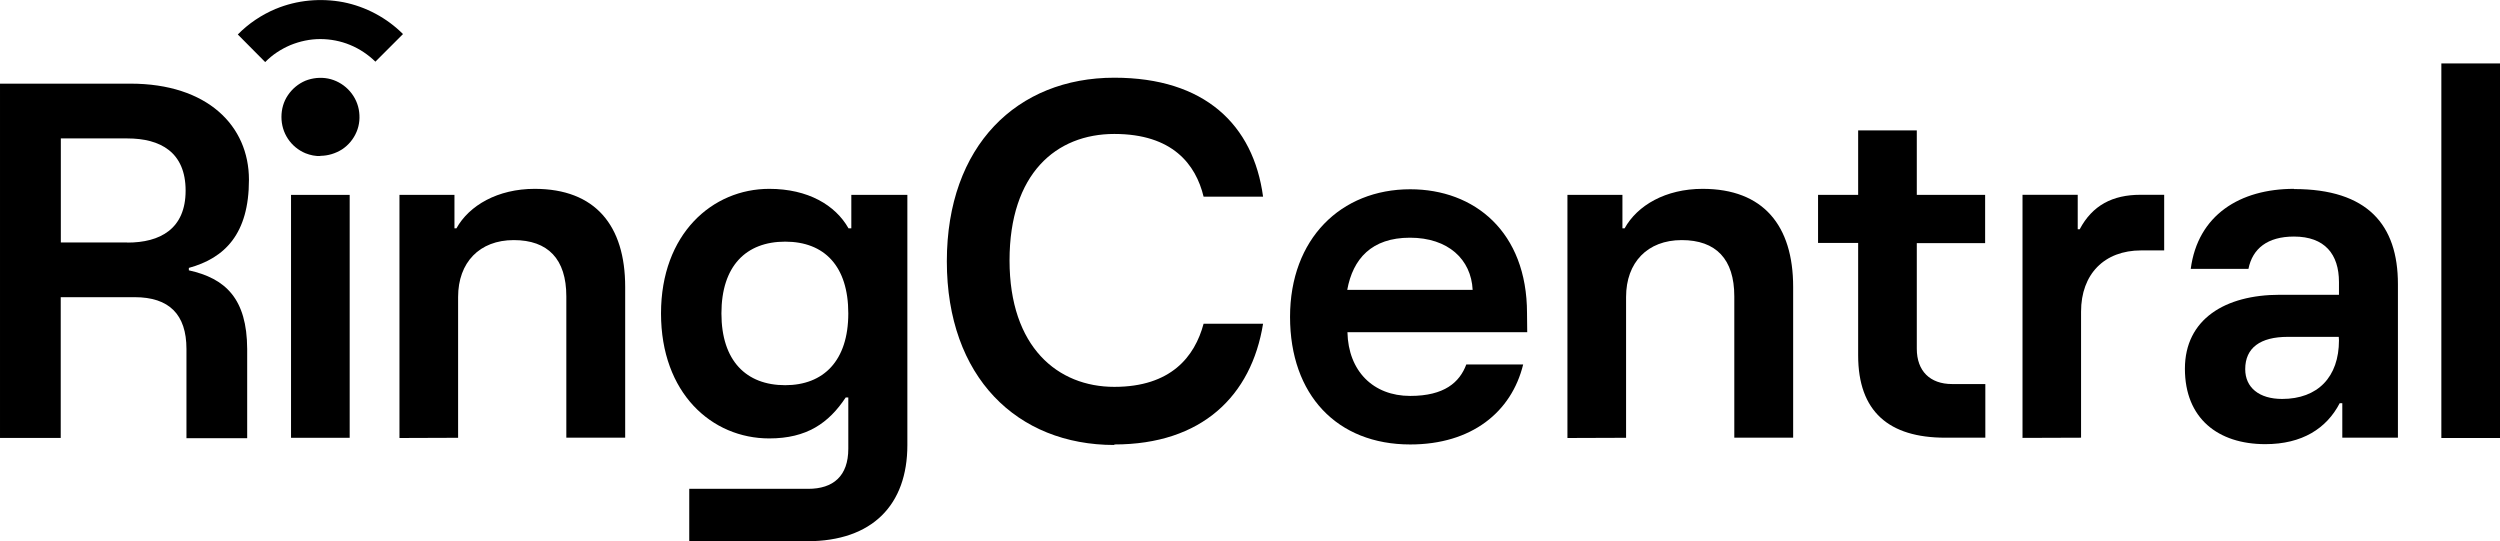
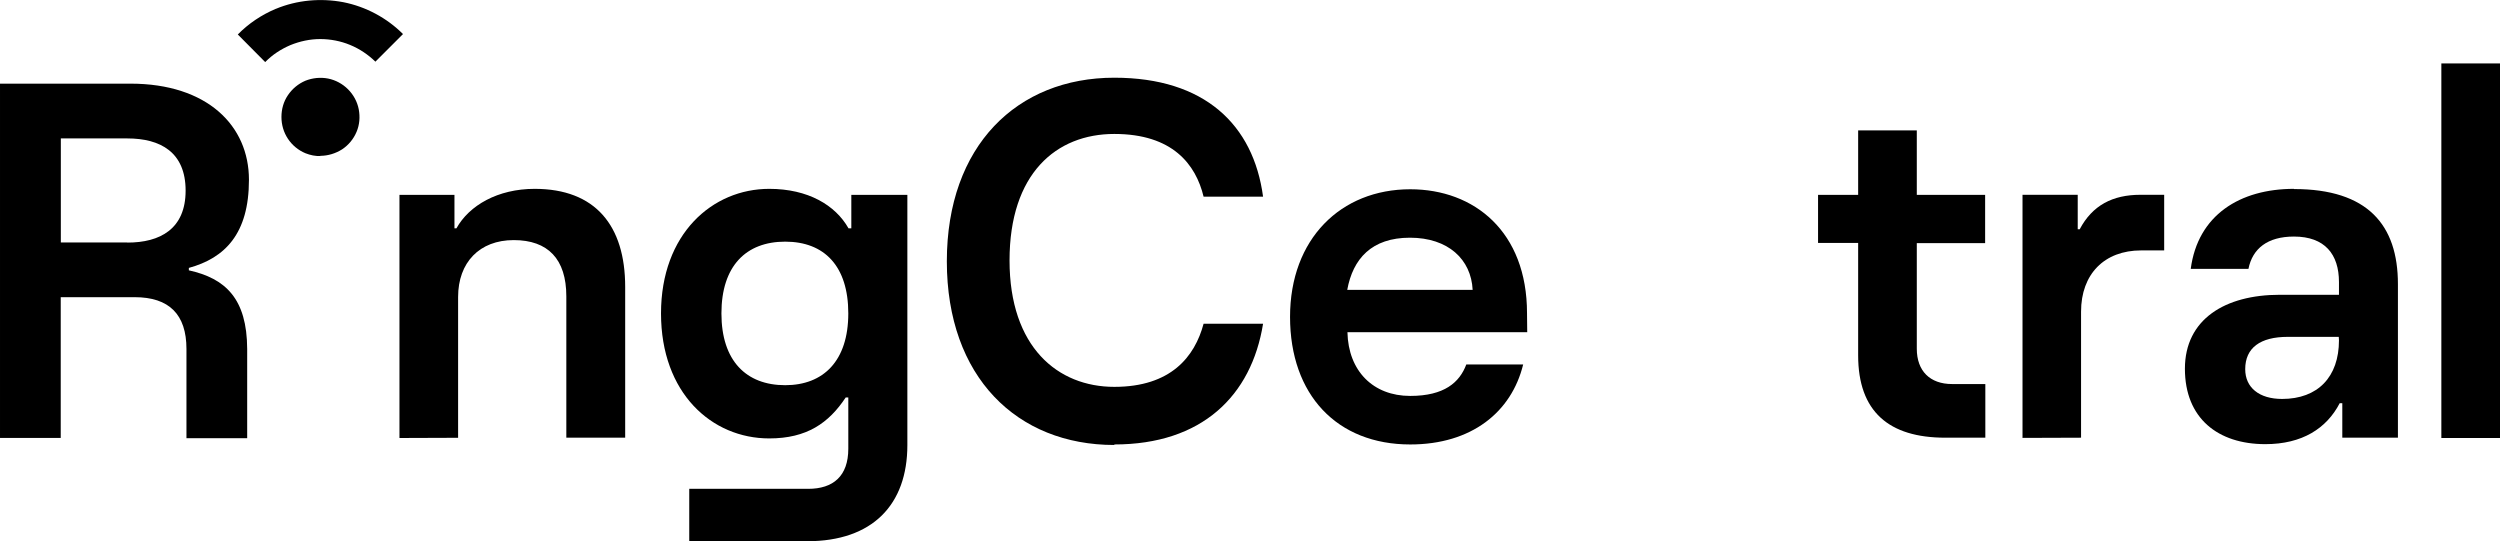
<svg xmlns="http://www.w3.org/2000/svg" id="ringcentral" viewBox="29.99 74.02 240.01 51.96">
  <defs>
    <style>.cls-1{fill:none;}.cls-2{fill-rule:evenodd;}</style>
  </defs>
  <rect class="cls-1" width="300" height="200" />
  <g>
    <path d="M270,80.11h-5.63v35.96h5.63v-35.96Z" />
    <path class="cls-2" d="M250.22,92.15c-5.19,0-9.23,2.52-9.91,7.68h5.54c.39-1.94,1.82-3.1,4.37-3.1,2.96,0,4.32,1.7,4.32,4.37v1.22h-5.69c-5.23,0-9.1,2.34-9.1,7.1s3.17,7.24,7.72,7.24c3.54,0,5.88-1.51,7.14-3.93h.25v3.31h5.34v-14.75c0-5.69-2.92-9.12-9.97-9.12Zm-1.14,20.17c-2.19,0-3.54-1.08-3.54-2.86,0-2.05,1.45-3.1,4.08-3.1h4.9l.02,.33c0,3.52-2.03,5.63-5.46,5.63h0Z" />
    <path class="cls-2" d="M229.78,116.04v-12.1c0-3.6,2.23-5.88,5.77-5.88h2.21v-5.34h-2.28c-2.67,0-4.61,1.01-5.83,3.31h-.19v-3.31h-5.3v23.34l5.61-.02Z" />
    <path class="cls-2" d="M220.59,110.89v5.15h-3.85c-5.4,0-8.36-2.5-8.36-7.9v-10.8h-3.85v-4.61h3.85v-6.19h5.63v6.19h6.56v4.63h-6.56v10.14c0,2.13,1.26,3.39,3.39,3.39h3.19Z" />
-     <path class="cls-2" d="M186.1,116.04v-13.51c0-3.31,2.05-5.46,5.34-5.46s5.05,1.82,5.05,5.4v13.57h5.65v-14.48c0-5.88-2.86-9.41-8.69-9.41-3.56,0-6.27,1.59-7.49,3.79h-.21v-3.21h-5.28v23.34l5.63-.02Z" />
    <path class="cls-2" d="M165.37,112.03c-3.54,0-5.94-2.38-6.02-6.12h17.26l-.02-1.82c0-7.82-5.05-11.9-11.21-11.9-6.66,0-11.54,4.76-11.54,12.25s4.51,12.25,11.54,12.25c5.88,0,9.72-3.1,10.84-7.68h-5.46c-.64,1.72-2.11,3.02-5.38,3.02Zm-.02-15.19c3.68,0,5.88,2.09,6.02,5.01h-12.04c.54-2.98,2.34-5.01,6.02-5.01h0Z" />
    <path class="cls-2" d="M136.97,116.69c8.4,0,13.16-4.66,14.28-11.59h-5.71c-.85,3.17-3.14,6.06-8.57,6.06s-10.06-3.81-10.06-12.14,4.47-12.14,10.06-12.14,7.82,2.92,8.57,6.02h5.71c-.93-6.91-5.61-11.42-14.28-11.42-9.33,0-16.08,6.52-16.08,17.63s6.74,17.63,16.08,17.63v-.04Z" />
    <path class="cls-2" d="M111.72,92.73v3.21h-.27c-1.26-2.23-3.89-3.79-7.61-3.79-5.46,0-10.39,4.32-10.39,11.96s4.86,12,10.39,12c3.6,0,5.71-1.47,7.34-3.93h.25v4.92c0,2.63-1.45,3.85-3.85,3.85h-11.42v5.03h11.32c6.27,0,9.62-3.5,9.62-9.23v-24.02h-5.38Zm-6.35,18.27c-3.74,0-6.12-2.34-6.12-6.89s2.36-6.89,6.12-6.89,6.06,2.34,6.06,6.89-2.38,6.89-6.06,6.89Z" />
    <path class="cls-2" d="M73.97,116.04v-13.51c0-3.31,2.05-5.46,5.34-5.46s5.05,1.82,5.05,5.4v13.57h5.65v-14.48c0-5.88-2.86-9.41-8.69-9.41-3.54,0-6.29,1.59-7.51,3.79h-.19v-3.21h-5.28v23.34l5.63-.02Z" />
-     <path d="M63.58,92.73h-5.65v23.32h5.63v-23.32h.02Z" />
    <path class="cls-2" d="M48.12,99.97v-.23c3.46-.95,5.77-3.27,5.77-8.46s-3.99-9.23-11.38-9.23h-12.52v34.01h5.83v-13.51h7.1c3.31,0,4.97,1.66,4.97,4.97v8.57h5.83v-8.57c-.02-4.82-2.07-6.77-5.61-7.55Zm-5.9-2.67h-6.39v-9.99h6.39c3.17,0,5.59,1.32,5.59,5.01s-2.46,4.99-5.59,4.99h0Z" />
    <path class="cls-2" d="M60.74,88.98c.74,0,1.47-.23,2.09-.62,.62-.41,1.1-.99,1.39-1.68,.29-.68,.35-1.43,.21-2.17-.14-.72-.5-1.39-1.03-1.92-.52-.52-1.2-.89-1.92-1.03s-1.49-.06-2.17,.21c-.68,.29-1.26,.77-1.68,1.39s-.62,1.34-.62,2.09,.21,1.47,.62,2.09,.99,1.1,1.68,1.39c.48,.19,.97,.29,1.45,.27h0Z" />
    <path class="cls-2" d="M56.46,74.87c-1.37,.58-2.61,1.41-3.64,2.46l2.63,2.65c.68-.7,1.51-1.24,2.42-1.63,.91-.37,1.88-.58,2.86-.58s1.97,.19,2.86,.56c.91,.37,1.74,.93,2.44,1.61l2.65-2.65c-1.55-1.55-3.56-2.63-5.73-3.06-2.17-.41-4.43-.21-6.48,.64h0Z" />
  </g>
</svg>